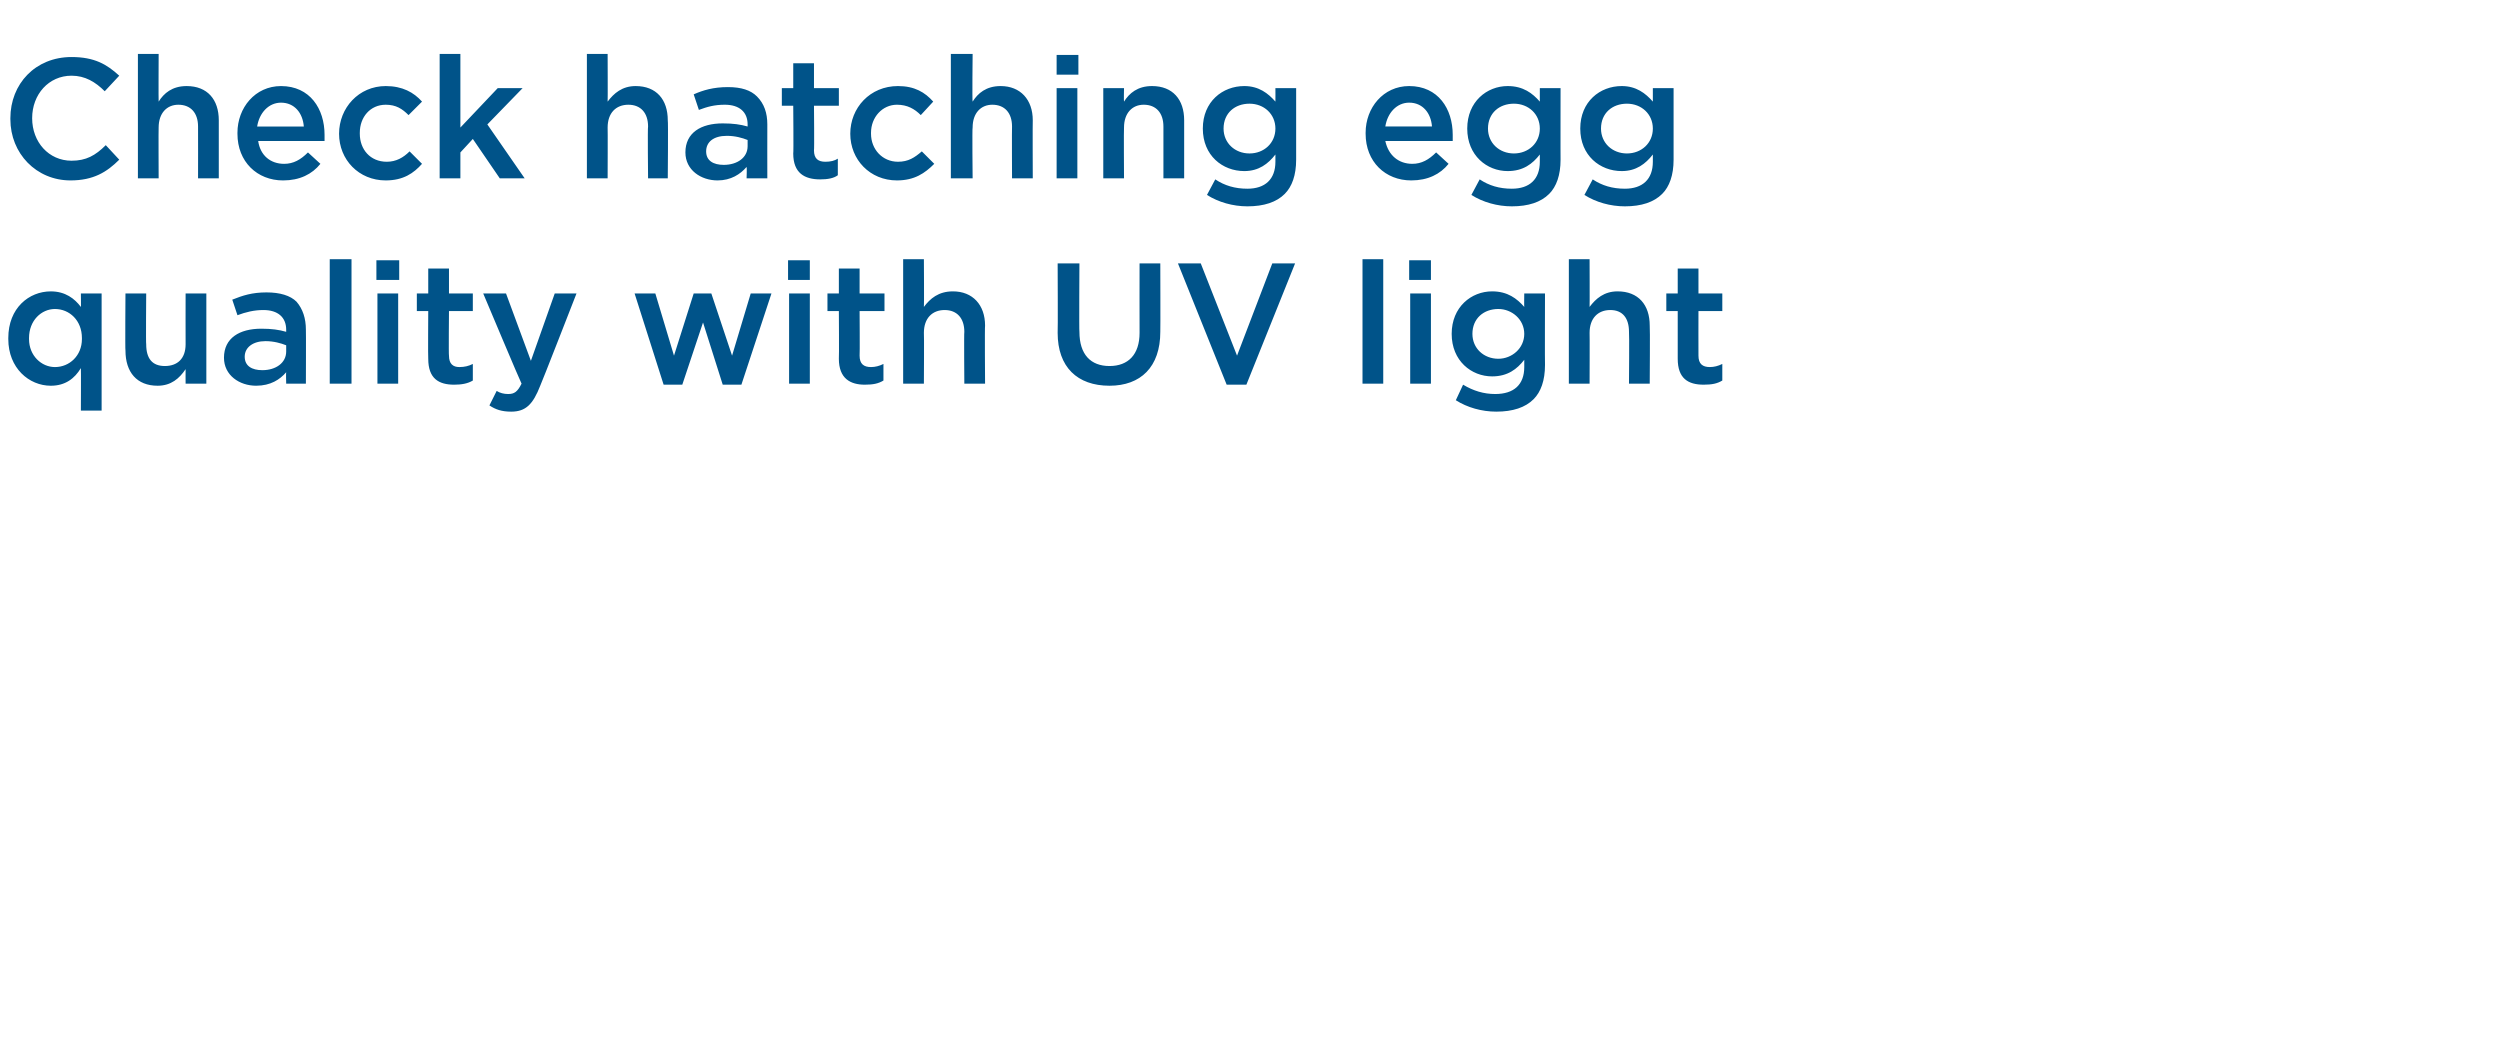
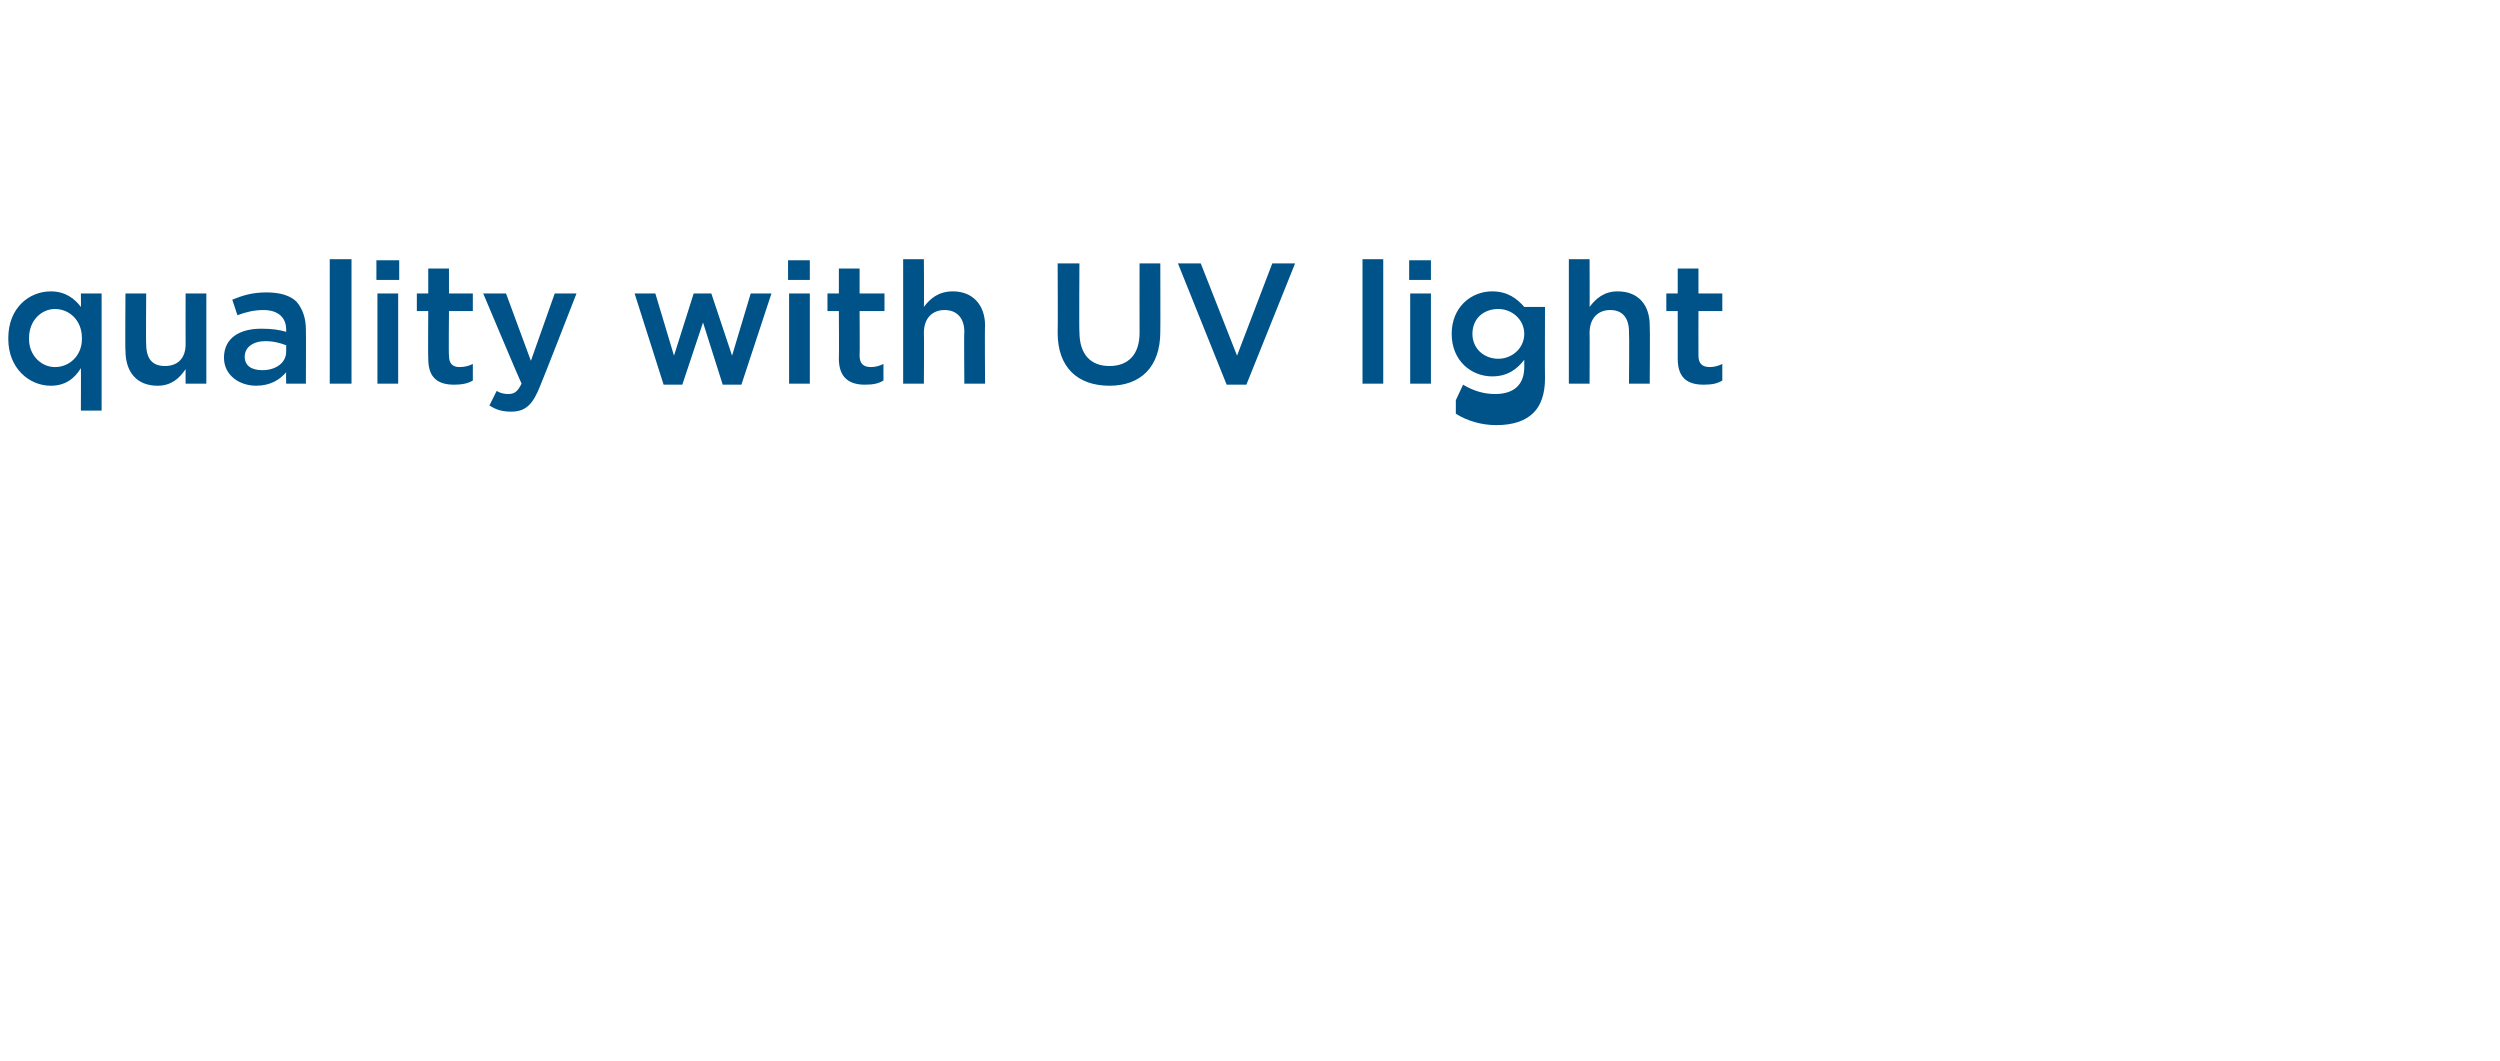
<svg xmlns="http://www.w3.org/2000/svg" version="1.1" width="241.1px" height="102.3px" viewBox="0 -4 241.1 102.3" style="top:-4px">
  <desc>Check hatching egg quality with UV light</desc>
  <defs />
  <g id="Polygon168438">
-     <path d="m7.8 31.5c-.6 1-1.5 1.7-2.9 1.7c-2.1 0-4.1-1.7-4.1-4.5c0 0 0-.1 0-.1c0-2.9 2-4.5 4.1-4.5c1.4 0 2.3.7 2.9 1.5c.02.04 0-1.3 0-1.3l2 0l0 11.3l-2 0c0 0 .02-4.05 0-4.1zm.1-2.8c0 0 0-.1 0-.1c0-1.7-1.2-2.8-2.6-2.8c-1.3 0-2.5 1.1-2.5 2.8c0 0 0 .1 0 .1c0 1.6 1.2 2.7 2.5 2.7c1.4 0 2.6-1.1 2.6-2.7zm4.2 1.1c-.04.03 0-5.5 0-5.5l2 0c0 0-.04 4.94 0 4.9c0 1.4.6 2.1 1.8 2.1c1.2 0 2-.7 2-2.1c-.01 0 0-4.9 0-4.9l2 0l0 8.7l-2 0c0 0-.01-1.35 0-1.4c-.6.9-1.4 1.6-2.7 1.6c-2 0-3.1-1.3-3.1-3.4zm9.5.7c0 0 0 0 0 0c0-1.9 1.5-2.8 3.6-2.8c1 0 1.7.1 2.4.3c0 0 0-.2 0-.2c0-1.2-.8-1.9-2.2-1.9c-.9 0-1.7.2-2.5.5c0 0-.5-1.5-.5-1.5c1-.4 1.9-.7 3.3-.7c1.3 0 2.3.3 2.9.9c.6.7.9 1.6.9 2.7c.02.04 0 5.2 0 5.2l-1.9 0c0 0-.03-1.09 0-1.1c-.6.7-1.5 1.3-2.9 1.3c-1.6 0-3.1-1-3.1-2.7zm6-.6c0 0 0-.6 0-.6c-.5-.2-1.2-.4-2-.4c-1.2 0-2 .6-2 1.5c0 0 0 0 0 0c0 .9.7 1.3 1.7 1.3c1.3 0 2.3-.7 2.3-1.8zm4.2-8.9l2.1 0l0 12l-2.1 0l0-12zm4.5.1l2.2 0l0 1.9l-2.2 0l0-1.9zm.1 3.2l2 0l0 8.7l-2 0l0-8.7zm4.9 6.3c-.03-.01 0-4.6 0-4.6l-1.1 0l0-1.7l1.1 0l0-2.4l2 0l0 2.4l2.3 0l0 1.7l-2.3 0c0 0-.04 4.28 0 4.3c0 .8.4 1.1 1 1.1c.5 0 .9-.1 1.3-.3c0 0 0 1.6 0 1.6c-.5.3-1.1.4-1.8.4c-1.5 0-2.5-.6-2.5-2.5zm12.2-6.3l2.1 0c0 0-3.48 8.93-3.5 8.9c-.7 1.8-1.4 2.5-2.8 2.5c-.9 0-1.5-.2-2.1-.6c0 0 .7-1.4.7-1.4c.3.2.7.3 1.1.3c.6 0 .9-.2 1.3-1c-.03.02-3.7-8.7-3.7-8.7l2.2 0l2.4 6.5l2.3-6.5zm7.7 0l2 0l1.8 6l1.9-6l1.7 0l2 6l1.8-6l2 0l-2.9 8.8l-1.8 0l-1.9-6l-2 6l-1.8 0l-2.8-8.8zm14.8-3.2l2.1 0l0 1.9l-2.1 0l0-1.9zm.1 3.2l2 0l0 8.7l-2 0l0-8.7zm4.8 6.3c.03-.01 0-4.6 0-4.6l-1.1 0l0-1.7l1.1 0l0-2.4l2 0l0 2.4l2.4 0l0 1.7l-2.4 0c0 0 .03 4.28 0 4.3c0 .8.4 1.1 1.1 1.1c.4 0 .8-.1 1.2-.3c0 0 0 1.6 0 1.6c-.5.3-1 .4-1.8.4c-1.4 0-2.5-.6-2.5-2.5zm6.2-9.6l2 0c0 0 .03 4.62 0 4.6c.6-.8 1.4-1.5 2.8-1.5c1.9 0 3.1 1.3 3.1 3.3c-.04.04 0 5.6 0 5.6l-2 0c0 0-.04-4.95 0-5c0-1.3-.7-2.1-1.9-2.1c-1.2 0-2 .8-2 2.2c.03-.02 0 4.9 0 4.9l-2 0l0-12zm14.9 7.1c.03 0 0-6.7 0-6.7l2.1 0c0 0-.04 6.62 0 6.6c0 2.2 1.1 3.3 2.9 3.3c1.8 0 2.9-1.1 2.9-3.2c-.01 0 0-6.7 0-6.7l2 0c0 0 .02 6.6 0 6.6c0 3.4-1.9 5.2-4.9 5.2c-3.1 0-5-1.8-5-5.1zm11.6-6.7l2.2 0l3.5 8.9l3.4-8.9l2.2 0l-4.7 11.7l-1.9 0l-4.7-11.7zm17.8-.4l2 0l0 12l-2 0l0-12zm4.5.1l2.1 0l0 1.9l-2.1 0l0-1.9zm.1 3.2l2 0l0 8.7l-2 0l0-8.7zm4.4 10.3c0 0 .7-1.5.7-1.5c1 .6 2 .9 3.1.9c1.8 0 2.8-.9 2.8-2.6c0 0 0-.7 0-.7c-.7.9-1.6 1.6-3.1 1.6c-2 0-3.9-1.5-3.9-4.1c0 0 0 0 0 0c0-2.6 1.9-4.1 3.9-4.1c1.5 0 2.4.7 3.1 1.5c-.02-.01 0-1.3 0-1.3l2 0c0 0-.02 6.92 0 6.9c0 1.5-.4 2.6-1.1 3.3c-.8.8-2 1.2-3.6 1.2c-1.4 0-2.8-.4-3.9-1.1zm6.6-6.4c0 0 0 0 0 0c0-1.4-1.2-2.4-2.5-2.4c-1.4 0-2.5.9-2.5 2.4c0 0 0 0 0 0c0 1.4 1.1 2.4 2.5 2.4c1.3 0 2.5-1 2.5-2.4zm4.3-7.2l2 0c0 0 .02 4.62 0 4.6c.6-.8 1.4-1.5 2.7-1.5c2 0 3.1 1.3 3.1 3.3c.04.04 0 5.6 0 5.6l-2 0c0 0 .04-4.95 0-5c0-1.3-.6-2.1-1.8-2.1c-1.2 0-2 .8-2 2.2c.02-.02 0 4.9 0 4.9l-2 0l0-12zm10.5 9.6c0-.01 0-4.6 0-4.6l-1.1 0l0-1.7l1.1 0l0-2.4l2 0l0 2.4l2.3 0l0 1.7l-2.3 0c0 0-.01 4.28 0 4.3c0 .8.4 1.1 1.1 1.1c.4 0 .8-.1 1.2-.3c0 0 0 1.6 0 1.6c-.5.3-1 .4-1.8.4c-1.5 0-2.5-.6-2.5-2.5z" stroke="none" fill="#005389" />
+     <path d="m7.8 31.5c-.6 1-1.5 1.7-2.9 1.7c-2.1 0-4.1-1.7-4.1-4.5c0 0 0-.1 0-.1c0-2.9 2-4.5 4.1-4.5c1.4 0 2.3.7 2.9 1.5c.02.04 0-1.3 0-1.3l2 0l0 11.3l-2 0c0 0 .02-4.05 0-4.1zm.1-2.8c0 0 0-.1 0-.1c0-1.7-1.2-2.8-2.6-2.8c-1.3 0-2.5 1.1-2.5 2.8c0 0 0 .1 0 .1c0 1.6 1.2 2.7 2.5 2.7c1.4 0 2.6-1.1 2.6-2.7zm4.2 1.1c-.04.03 0-5.5 0-5.5l2 0c0 0-.04 4.94 0 4.9c0 1.4.6 2.1 1.8 2.1c1.2 0 2-.7 2-2.1c-.01 0 0-4.9 0-4.9l2 0l0 8.7l-2 0c0 0-.01-1.35 0-1.4c-.6.9-1.4 1.6-2.7 1.6c-2 0-3.1-1.3-3.1-3.4zm9.5.7c0 0 0 0 0 0c0-1.9 1.5-2.8 3.6-2.8c1 0 1.7.1 2.4.3c0 0 0-.2 0-.2c0-1.2-.8-1.9-2.2-1.9c-.9 0-1.7.2-2.5.5c0 0-.5-1.5-.5-1.5c1-.4 1.9-.7 3.3-.7c1.3 0 2.3.3 2.9.9c.6.7.9 1.6.9 2.7c.02.04 0 5.2 0 5.2l-1.9 0c0 0-.03-1.09 0-1.1c-.6.7-1.5 1.3-2.9 1.3c-1.6 0-3.1-1-3.1-2.7zm6-.6c0 0 0-.6 0-.6c-.5-.2-1.2-.4-2-.4c-1.2 0-2 .6-2 1.5c0 0 0 0 0 0c0 .9.7 1.3 1.7 1.3c1.3 0 2.3-.7 2.3-1.8zm4.2-8.9l2.1 0l0 12l-2.1 0l0-12zm4.5.1l2.2 0l0 1.9l-2.2 0l0-1.9zm.1 3.2l2 0l0 8.7l-2 0l0-8.7zm4.9 6.3c-.03-.01 0-4.6 0-4.6l-1.1 0l0-1.7l1.1 0l0-2.4l2 0l0 2.4l2.3 0l0 1.7l-2.3 0c0 0-.04 4.28 0 4.3c0 .8.4 1.1 1 1.1c.5 0 .9-.1 1.3-.3c0 0 0 1.6 0 1.6c-.5.3-1.1.4-1.8.4c-1.5 0-2.5-.6-2.5-2.5zm12.2-6.3l2.1 0c0 0-3.48 8.93-3.5 8.9c-.7 1.8-1.4 2.5-2.8 2.5c-.9 0-1.5-.2-2.1-.6c0 0 .7-1.4.7-1.4c.3.2.7.3 1.1.3c.6 0 .9-.2 1.3-1c-.03.02-3.7-8.7-3.7-8.7l2.2 0l2.4 6.5l2.3-6.5zm7.7 0l2 0l1.8 6l1.9-6l1.7 0l2 6l1.8-6l2 0l-2.9 8.8l-1.8 0l-1.9-6l-2 6l-1.8 0l-2.8-8.8zm14.8-3.2l2.1 0l0 1.9l-2.1 0l0-1.9zm.1 3.2l2 0l0 8.7l-2 0l0-8.7zm4.8 6.3c.03-.01 0-4.6 0-4.6l-1.1 0l0-1.7l1.1 0l0-2.4l2 0l0 2.4l2.4 0l0 1.7l-2.4 0c0 0 .03 4.28 0 4.3c0 .8.4 1.1 1.1 1.1c.4 0 .8-.1 1.2-.3c0 0 0 1.6 0 1.6c-.5.3-1 .4-1.8.4c-1.4 0-2.5-.6-2.5-2.5zm6.2-9.6l2 0c0 0 .03 4.62 0 4.6c.6-.8 1.4-1.5 2.8-1.5c1.9 0 3.1 1.3 3.1 3.3c-.04.04 0 5.6 0 5.6l-2 0c0 0-.04-4.95 0-5c0-1.3-.7-2.1-1.9-2.1c-1.2 0-2 .8-2 2.2c.03-.02 0 4.9 0 4.9l-2 0l0-12zm14.9 7.1c.03 0 0-6.7 0-6.7l2.1 0c0 0-.04 6.62 0 6.6c0 2.2 1.1 3.3 2.9 3.3c1.8 0 2.9-1.1 2.9-3.2c-.01 0 0-6.7 0-6.7l2 0c0 0 .02 6.6 0 6.6c0 3.4-1.9 5.2-4.9 5.2c-3.1 0-5-1.8-5-5.1zm11.6-6.7l2.2 0l3.5 8.9l3.4-8.9l2.2 0l-4.7 11.7l-1.9 0l-4.7-11.7zm17.8-.4l2 0l0 12l-2 0l0-12zm4.5.1l2.1 0l0 1.9l-2.1 0l0-1.9zm.1 3.2l2 0l0 8.7l-2 0l0-8.7zm4.4 10.3c0 0 .7-1.5.7-1.5c1 .6 2 .9 3.1.9c1.8 0 2.8-.9 2.8-2.6c0 0 0-.7 0-.7c-.7.9-1.6 1.6-3.1 1.6c-2 0-3.9-1.5-3.9-4.1c0 0 0 0 0 0c0-2.6 1.9-4.1 3.9-4.1c1.5 0 2.4.7 3.1 1.5l2 0c0 0-.02 6.92 0 6.9c0 1.5-.4 2.6-1.1 3.3c-.8.8-2 1.2-3.6 1.2c-1.4 0-2.8-.4-3.9-1.1zm6.6-6.4c0 0 0 0 0 0c0-1.4-1.2-2.4-2.5-2.4c-1.4 0-2.5.9-2.5 2.4c0 0 0 0 0 0c0 1.4 1.1 2.4 2.5 2.4c1.3 0 2.5-1 2.5-2.4zm4.3-7.2l2 0c0 0 .02 4.62 0 4.6c.6-.8 1.4-1.5 2.7-1.5c2 0 3.1 1.3 3.1 3.3c.04.04 0 5.6 0 5.6l-2 0c0 0 .04-4.95 0-5c0-1.3-.6-2.1-1.8-2.1c-1.2 0-2 .8-2 2.2c.02-.02 0 4.9 0 4.9l-2 0l0-12zm10.5 9.6c0-.01 0-4.6 0-4.6l-1.1 0l0-1.7l1.1 0l0-2.4l2 0l0 2.4l2.3 0l0 1.7l-2.3 0c0 0-.01 4.28 0 4.3c0 .8.4 1.1 1.1 1.1c.4 0 .8-.1 1.2-.3c0 0 0 1.6 0 1.6c-.5.3-1 .4-1.8.4c-1.5 0-2.5-.6-2.5-2.5z" stroke="none" fill="#005389" />
  </g>
  <g id="Polygon168437">
-     <path d="m1 7.5c0 0 0-.1 0-.1c0-3.3 2.4-5.9 5.9-5.9c2.2 0 3.4.7 4.6 1.8c0 0-1.4 1.5-1.4 1.5c-.9-.9-1.9-1.5-3.2-1.5c-2.2 0-3.8 1.8-3.8 4.1c0 0 0 0 0 0c0 2.3 1.6 4.1 3.8 4.1c1.4 0 2.3-.5 3.3-1.5c0 0 1.3 1.4 1.3 1.4c-1.2 1.2-2.5 2-4.7 2c-3.3 0-5.8-2.6-5.8-5.9zm12.3-6.3l2 0c0 0-.02 4.62 0 4.6c.5-.8 1.3-1.5 2.7-1.5c2 0 3.1 1.3 3.1 3.3c0 .04 0 5.6 0 5.6l-2 0c0 0 .01-4.95 0-5c0-1.3-.7-2.1-1.9-2.1c-1.1 0-1.9.8-1.9 2.2c-.02-.02 0 4.9 0 4.9l-2 0l0-12zm9.6 7.7c0 0 0-.1 0-.1c0-2.4 1.7-4.5 4.2-4.5c2.8 0 4.2 2.2 4.2 4.7c0 .2 0 .4 0 .6c0 0-6.4 0-6.4 0c.2 1.4 1.2 2.2 2.5 2.2c.9 0 1.6-.4 2.3-1.1c0 0 1.2 1.1 1.2 1.1c-.8 1-2 1.6-3.6 1.6c-2.5 0-4.4-1.8-4.4-4.5zm6.4-.7c-.1-1.3-.9-2.3-2.2-2.3c-1.2 0-2.1 1-2.3 2.3c0 0 4.5 0 4.5 0zm3.4.7c0 0 0 0 0 0c0-2.5 1.9-4.6 4.5-4.6c1.6 0 2.7.6 3.5 1.5c0 0-1.3 1.3-1.3 1.3c-.6-.6-1.2-1-2.2-1c-1.5 0-2.5 1.2-2.5 2.7c0 0 0 .1 0 .1c0 1.5 1 2.7 2.6 2.7c.9 0 1.6-.4 2.2-1c0 0 1.2 1.2 1.2 1.2c-.8.9-1.8 1.6-3.5 1.6c-2.6 0-4.5-2-4.5-4.5zm9.7-7.7l2 0l0 7.1l3.6-3.8l2.4 0l-3.4 3.5l3.6 5.2l-2.4 0l-2.6-3.8l-1.2 1.3l0 2.5l-2 0l0-12zm14.2 0l2 0c0 0 .02 4.62 0 4.6c.6-.8 1.4-1.5 2.7-1.5c2 0 3.1 1.3 3.1 3.3c.05.04 0 5.6 0 5.6l-1.9 0c0 0-.05-4.95 0-5c0-1.3-.7-2.1-1.9-2.1c-1.2 0-2 .8-2 2.2c.02-.02 0 4.9 0 4.9l-2 0l0-12zm9.5 9.5c0 0 0 0 0 0c0-1.9 1.5-2.8 3.6-2.8c1 0 1.7.1 2.4.3c0 0 0-.2 0-.2c0-1.2-.8-1.9-2.2-1.9c-1 0-1.7.2-2.5.5c0 0-.5-1.5-.5-1.5c.9-.4 1.9-.7 3.3-.7c1.3 0 2.2.3 2.8.9c.7.7 1 1.6 1 2.7c-.01.04 0 5.2 0 5.2l-2 0c0 0 .04-1.09 0-1.1c-.6.7-1.5 1.3-2.8 1.3c-1.6 0-3.1-1-3.1-2.7zm6-.6c0 0 0-.6 0-.6c-.5-.2-1.2-.4-2-.4c-1.3 0-2 .6-2 1.5c0 0 0 0 0 0c0 .9.7 1.3 1.7 1.3c1.3 0 2.3-.7 2.3-1.8zm4.4.7c.04-.01 0-4.6 0-4.6l-1.1 0l0-1.7l1.1 0l0-2.4l2 0l0 2.4l2.4 0l0 1.7l-2.4 0c0 0 .04 4.28 0 4.3c0 .8.4 1.1 1.1 1.1c.5 0 .9-.1 1.2-.3c0 0 0 1.6 0 1.6c-.4.3-1 .4-1.7.4c-1.5 0-2.6-.6-2.6-2.5zm5.5-1.9c0 0 0 0 0 0c0-2.5 1.9-4.6 4.6-4.6c1.6 0 2.6.6 3.4 1.5c0 0-1.2 1.3-1.2 1.3c-.6-.6-1.3-1-2.3-1c-1.4 0-2.5 1.2-2.5 2.7c0 0 0 .1 0 .1c0 1.5 1.1 2.7 2.6 2.7c1 0 1.6-.4 2.3-1c0 0 1.2 1.2 1.2 1.2c-.9.9-1.9 1.6-3.6 1.6c-2.6 0-4.5-2-4.5-4.5zm9.7-7.7l2.1 0c0 0-.05 4.62 0 4.6c.5-.8 1.3-1.5 2.7-1.5c1.9 0 3.1 1.3 3.1 3.3c-.02.04 0 5.6 0 5.6l-2 0c0 0-.02-4.95 0-5c0-1.3-.7-2.1-1.9-2.1c-1.1 0-1.9.8-1.9 2.2c-.05-.02 0 4.9 0 4.9l-2.1 0l0-12zm10.2.1l2.1 0l0 1.9l-2.1 0l0-1.9zm0 3.2l2 0l0 8.7l-2 0l0-8.7zm4.5 0l2 0c0 0-.03 1.32 0 1.3c.5-.8 1.3-1.5 2.7-1.5c2 0 3.1 1.3 3.1 3.3c0 .04 0 5.6 0 5.6l-2 0c0 0 0-4.95 0-5c0-1.3-.7-2.1-1.9-2.1c-1.1 0-1.9.8-1.9 2.2c-.03-.02 0 4.9 0 4.9l-2 0l0-8.7zm10 10.3c0 0 .8-1.5.8-1.5c.9.6 1.9.9 3.1.9c1.7 0 2.7-.9 2.7-2.6c0 0 0-.7 0-.7c-.7.9-1.6 1.6-3 1.6c-2.1 0-4-1.5-4-4.1c0 0 0 0 0 0c0-2.6 1.9-4.1 4-4.1c1.4 0 2.3.7 3 1.5c.01-.01 0-1.3 0-1.3l2 0c0 0 0 6.92 0 6.9c0 1.5-.4 2.6-1.1 3.3c-.8.8-2 1.2-3.6 1.2c-1.4 0-2.8-.4-3.9-1.1zm6.6-6.4c0 0 0 0 0 0c0-1.4-1.1-2.4-2.5-2.4c-1.4 0-2.5.9-2.5 2.4c0 0 0 0 0 0c0 1.4 1.1 2.4 2.5 2.4c1.4 0 2.5-1 2.5-2.4zm8.7.5c0 0 0-.1 0-.1c0-2.4 1.7-4.5 4.2-4.5c2.8 0 4.2 2.2 4.2 4.7c0 .2 0 .4 0 .6c0 0-6.5 0-6.5 0c.3 1.4 1.3 2.2 2.6 2.2c.9 0 1.6-.4 2.3-1.1c0 0 1.2 1.1 1.2 1.1c-.8 1-2 1.6-3.6 1.6c-2.5 0-4.4-1.8-4.4-4.5zm6.4-.7c-.1-1.3-.9-2.3-2.2-2.3c-1.2 0-2.1 1-2.3 2.3c0 0 4.5 0 4.5 0zm3.8 6.6c0 0 .8-1.5.8-1.5c.9.6 1.9.9 3.1.9c1.7 0 2.7-.9 2.7-2.6c0 0 0-.7 0-.7c-.7.9-1.6 1.6-3.1 1.6c-2 0-3.9-1.5-3.9-4.1c0 0 0 0 0 0c0-2.6 1.9-4.1 3.9-4.1c1.5 0 2.4.7 3.1 1.5c0-.01 0-1.3 0-1.3l2 0c0 0-.01 6.92 0 6.9c0 1.5-.4 2.6-1.1 3.3c-.8.8-2 1.2-3.6 1.2c-1.4 0-2.8-.4-3.9-1.1zm6.6-6.4c0 0 0 0 0 0c0-1.4-1.1-2.4-2.5-2.4c-1.4 0-2.5.9-2.5 2.4c0 0 0 0 0 0c0 1.4 1.1 2.4 2.5 2.4c1.4 0 2.5-1 2.5-2.4zm4.3 6.4c0 0 .8-1.5.8-1.5c.9.6 1.9.9 3.1.9c1.7 0 2.7-.9 2.7-2.6c0 0 0-.7 0-.7c-.7.9-1.6 1.6-3 1.6c-2.1 0-4-1.5-4-4.1c0 0 0 0 0 0c0-2.6 1.9-4.1 4-4.1c1.4 0 2.3.7 3 1.5c0-.01 0-1.3 0-1.3l2 0c0 0 0 6.92 0 6.9c0 1.5-.4 2.6-1.1 3.3c-.8.8-2 1.2-3.6 1.2c-1.4 0-2.8-.4-3.9-1.1zm6.6-6.4c0 0 0 0 0 0c0-1.4-1.1-2.4-2.5-2.4c-1.4 0-2.5.9-2.5 2.4c0 0 0 0 0 0c0 1.4 1.1 2.4 2.5 2.4c1.4 0 2.5-1 2.5-2.4z" stroke="none" fill="#005389" />
-   </g>
+     </g>
</svg>